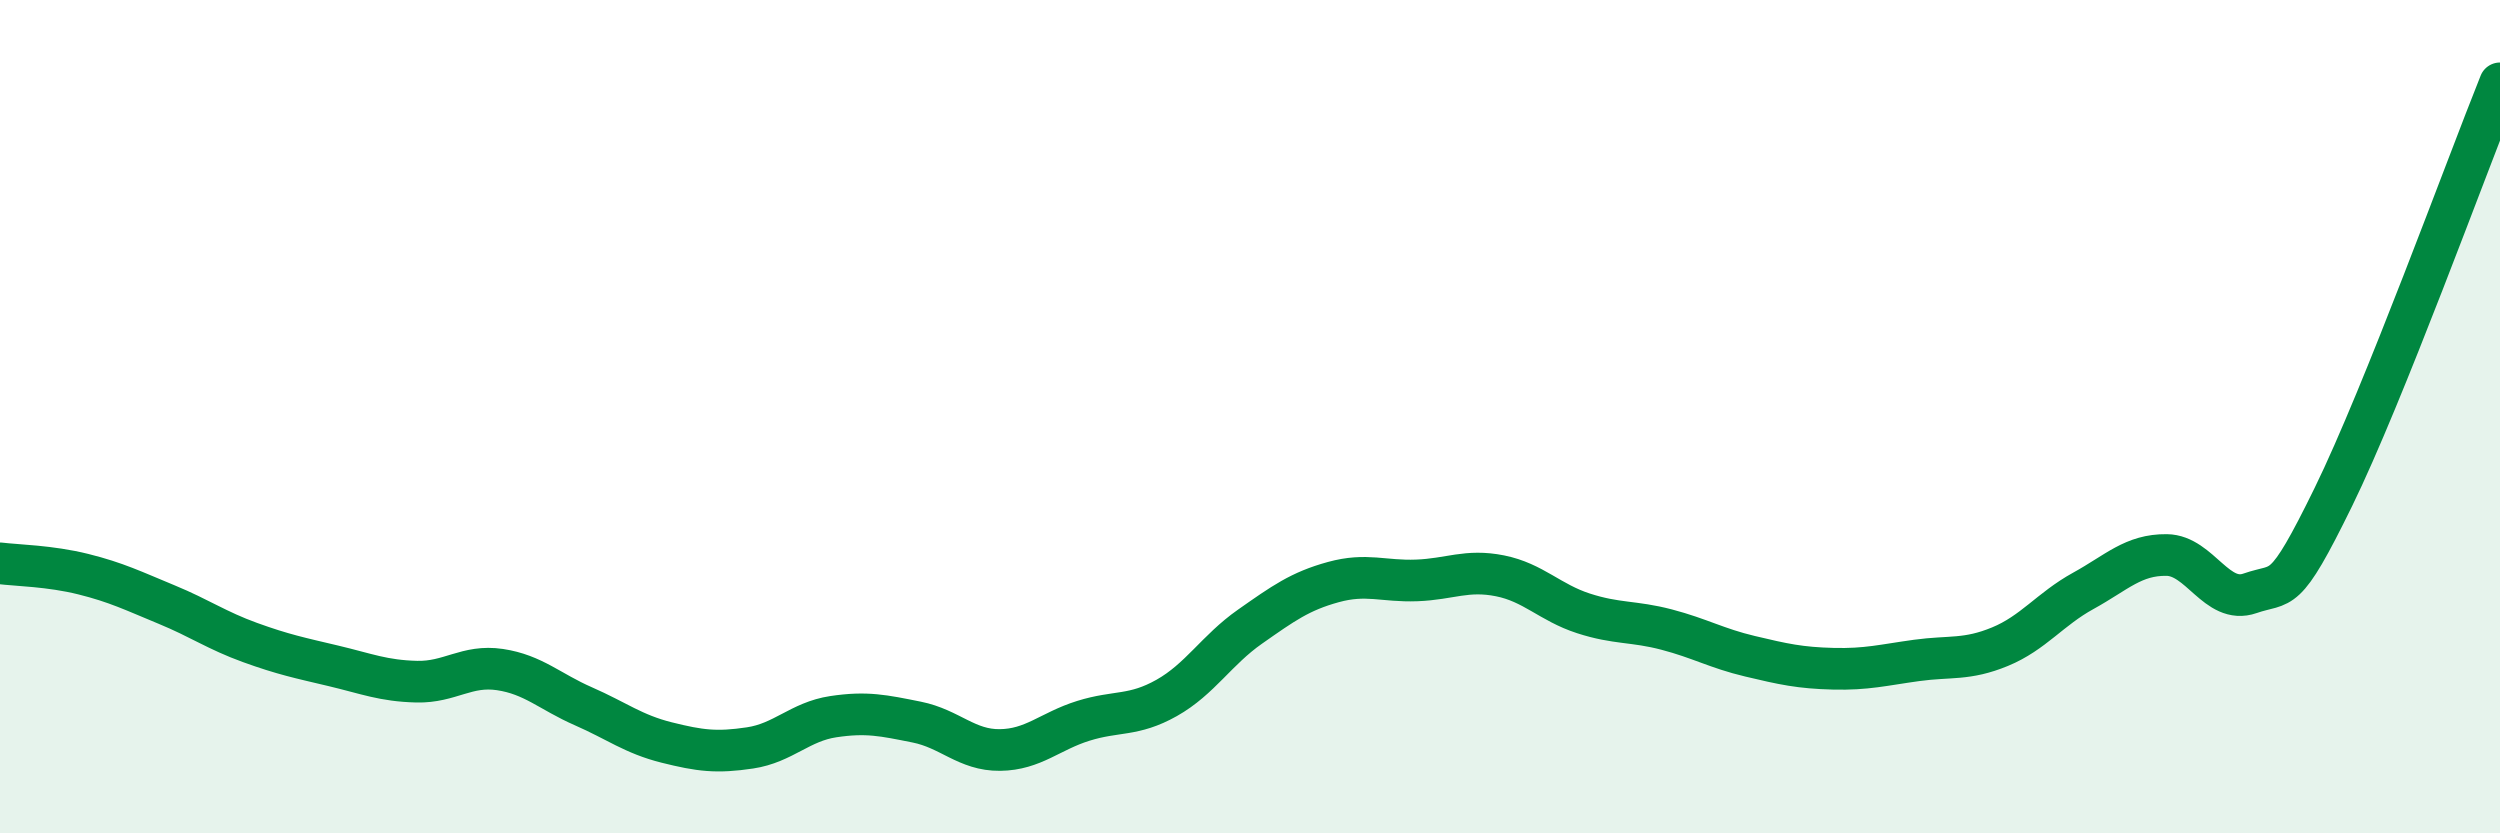
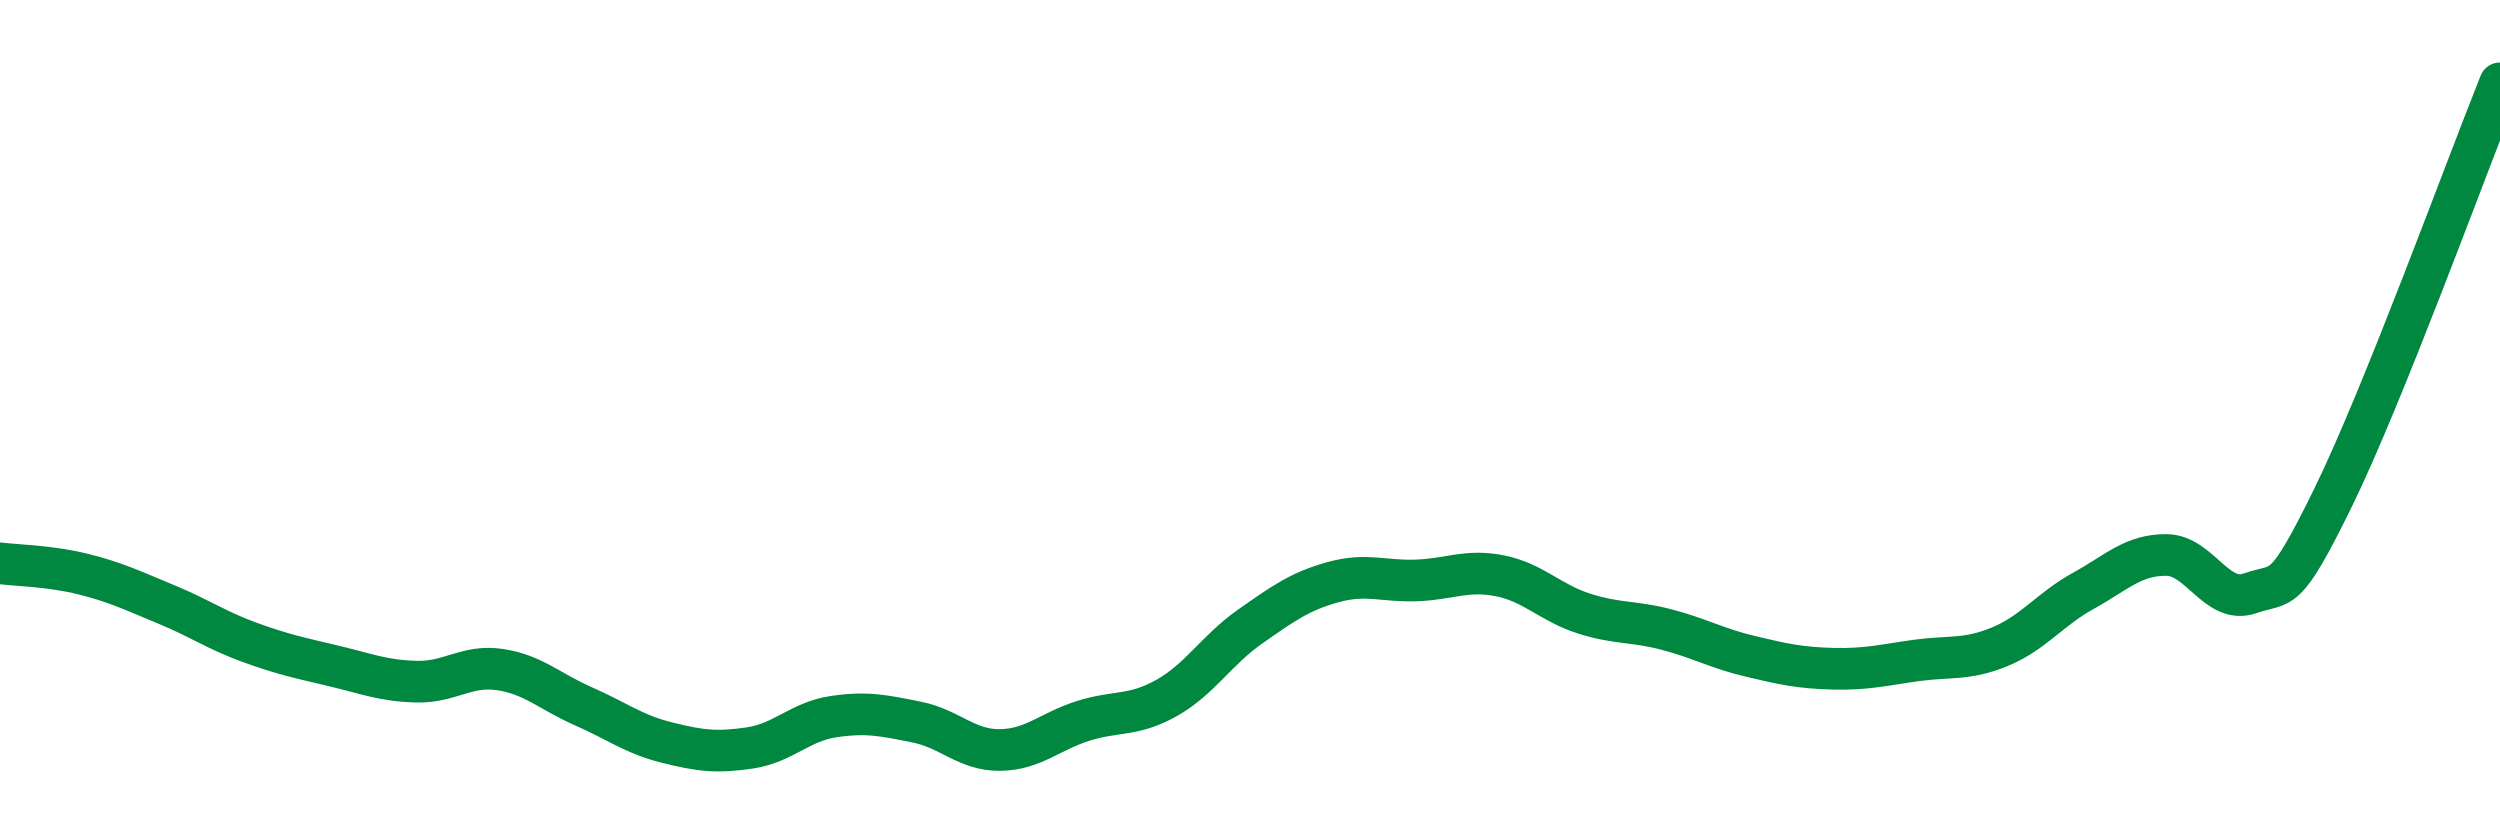
<svg xmlns="http://www.w3.org/2000/svg" width="60" height="20" viewBox="0 0 60 20">
-   <path d="M 0,13.52 C 0.4,13.57 1.2,13.58 2,13.78 C 2.8,13.98 3.2,14.18 4,14.51 C 4.8,14.84 5.2,15.13 6,15.42 C 6.8,15.71 7.2,15.79 8,15.98 C 8.8,16.17 9.2,16.34 10,16.36 C 10.8,16.38 11.2,15.95 12,16.07 C 12.8,16.19 13.2,16.6 14,16.95 C 14.8,17.3 15.2,17.62 16,17.82 C 16.8,18.02 17.2,18.07 18,17.95 C 18.8,17.83 19.2,17.32 20,17.2 C 20.8,17.08 21.2,17.17 22,17.33 C 22.8,17.49 23.2,18.01 24,18 C 24.8,17.99 25.2,17.55 26,17.3 C 26.8,17.05 27.2,17.2 28,16.75 C 28.8,16.3 29.2,15.6 30,15.04 C 30.8,14.48 31.2,14.19 32,13.97 C 32.8,13.75 33.2,13.96 34,13.93 C 34.8,13.9 35.2,13.66 36,13.82 C 36.8,13.98 37.2,14.46 38,14.72 C 38.8,14.98 39.2,14.9 40,15.11 C 40.8,15.32 41.2,15.56 42,15.75 C 42.8,15.94 43.2,16.03 44,16.05 C 44.8,16.07 45.2,15.96 46,15.85 C 46.8,15.74 47.2,15.85 48,15.52 C 48.8,15.19 49.2,14.62 50,14.18 C 50.8,13.74 51.2,13.31 52,13.32 C 52.8,13.33 53.2,14.52 54,14.24 C 54.8,13.96 54.8,14.38 56,11.93 C 57.2,9.48 59.2,3.99 60,2L60 20L0 20Z" fill="#008740" opacity="0.1" stroke-linecap="round" stroke-linejoin="round" />
  <path d="M 0,13.52 C 0.4,13.57 1.2,13.58 2,13.78 C 2.8,13.98 3.2,14.18 4,14.51 C 4.8,14.84 5.2,15.13 6,15.42 C 6.8,15.71 7.2,15.79 8,15.98 C 8.8,16.17 9.2,16.34 10,16.36 C 10.8,16.38 11.2,15.95 12,16.07 C 12.8,16.19 13.2,16.6 14,16.95 C 14.8,17.3 15.2,17.62 16,17.82 C 16.8,18.02 17.2,18.07 18,17.95 C 18.8,17.83 19.2,17.32 20,17.2 C 20.8,17.08 21.2,17.17 22,17.33 C 22.8,17.49 23.2,18.01 24,18 C 24.8,17.99 25.2,17.55 26,17.3 C 26.8,17.05 27.2,17.2 28,16.75 C 28.8,16.3 29.2,15.6 30,15.04 C 30.8,14.48 31.2,14.19 32,13.97 C 32.8,13.75 33.2,13.96 34,13.93 C 34.8,13.9 35.2,13.66 36,13.82 C 36.8,13.98 37.2,14.46 38,14.72 C 38.8,14.98 39.2,14.9 40,15.11 C 40.8,15.32 41.2,15.56 42,15.75 C 42.8,15.94 43.2,16.03 44,16.05 C 44.8,16.07 45.2,15.96 46,15.85 C 46.8,15.74 47.2,15.85 48,15.52 C 48.8,15.19 49.2,14.62 50,14.18 C 50.8,13.74 51.2,13.31 52,13.32 C 52.8,13.33 53.2,14.52 54,14.24 C 54.8,13.96 54.8,14.38 56,11.93 C 57.2,9.48 59.2,3.99 60,2" stroke="#008740" stroke-width="1" fill="none" stroke-linecap="round" stroke-linejoin="round" />
</svg>